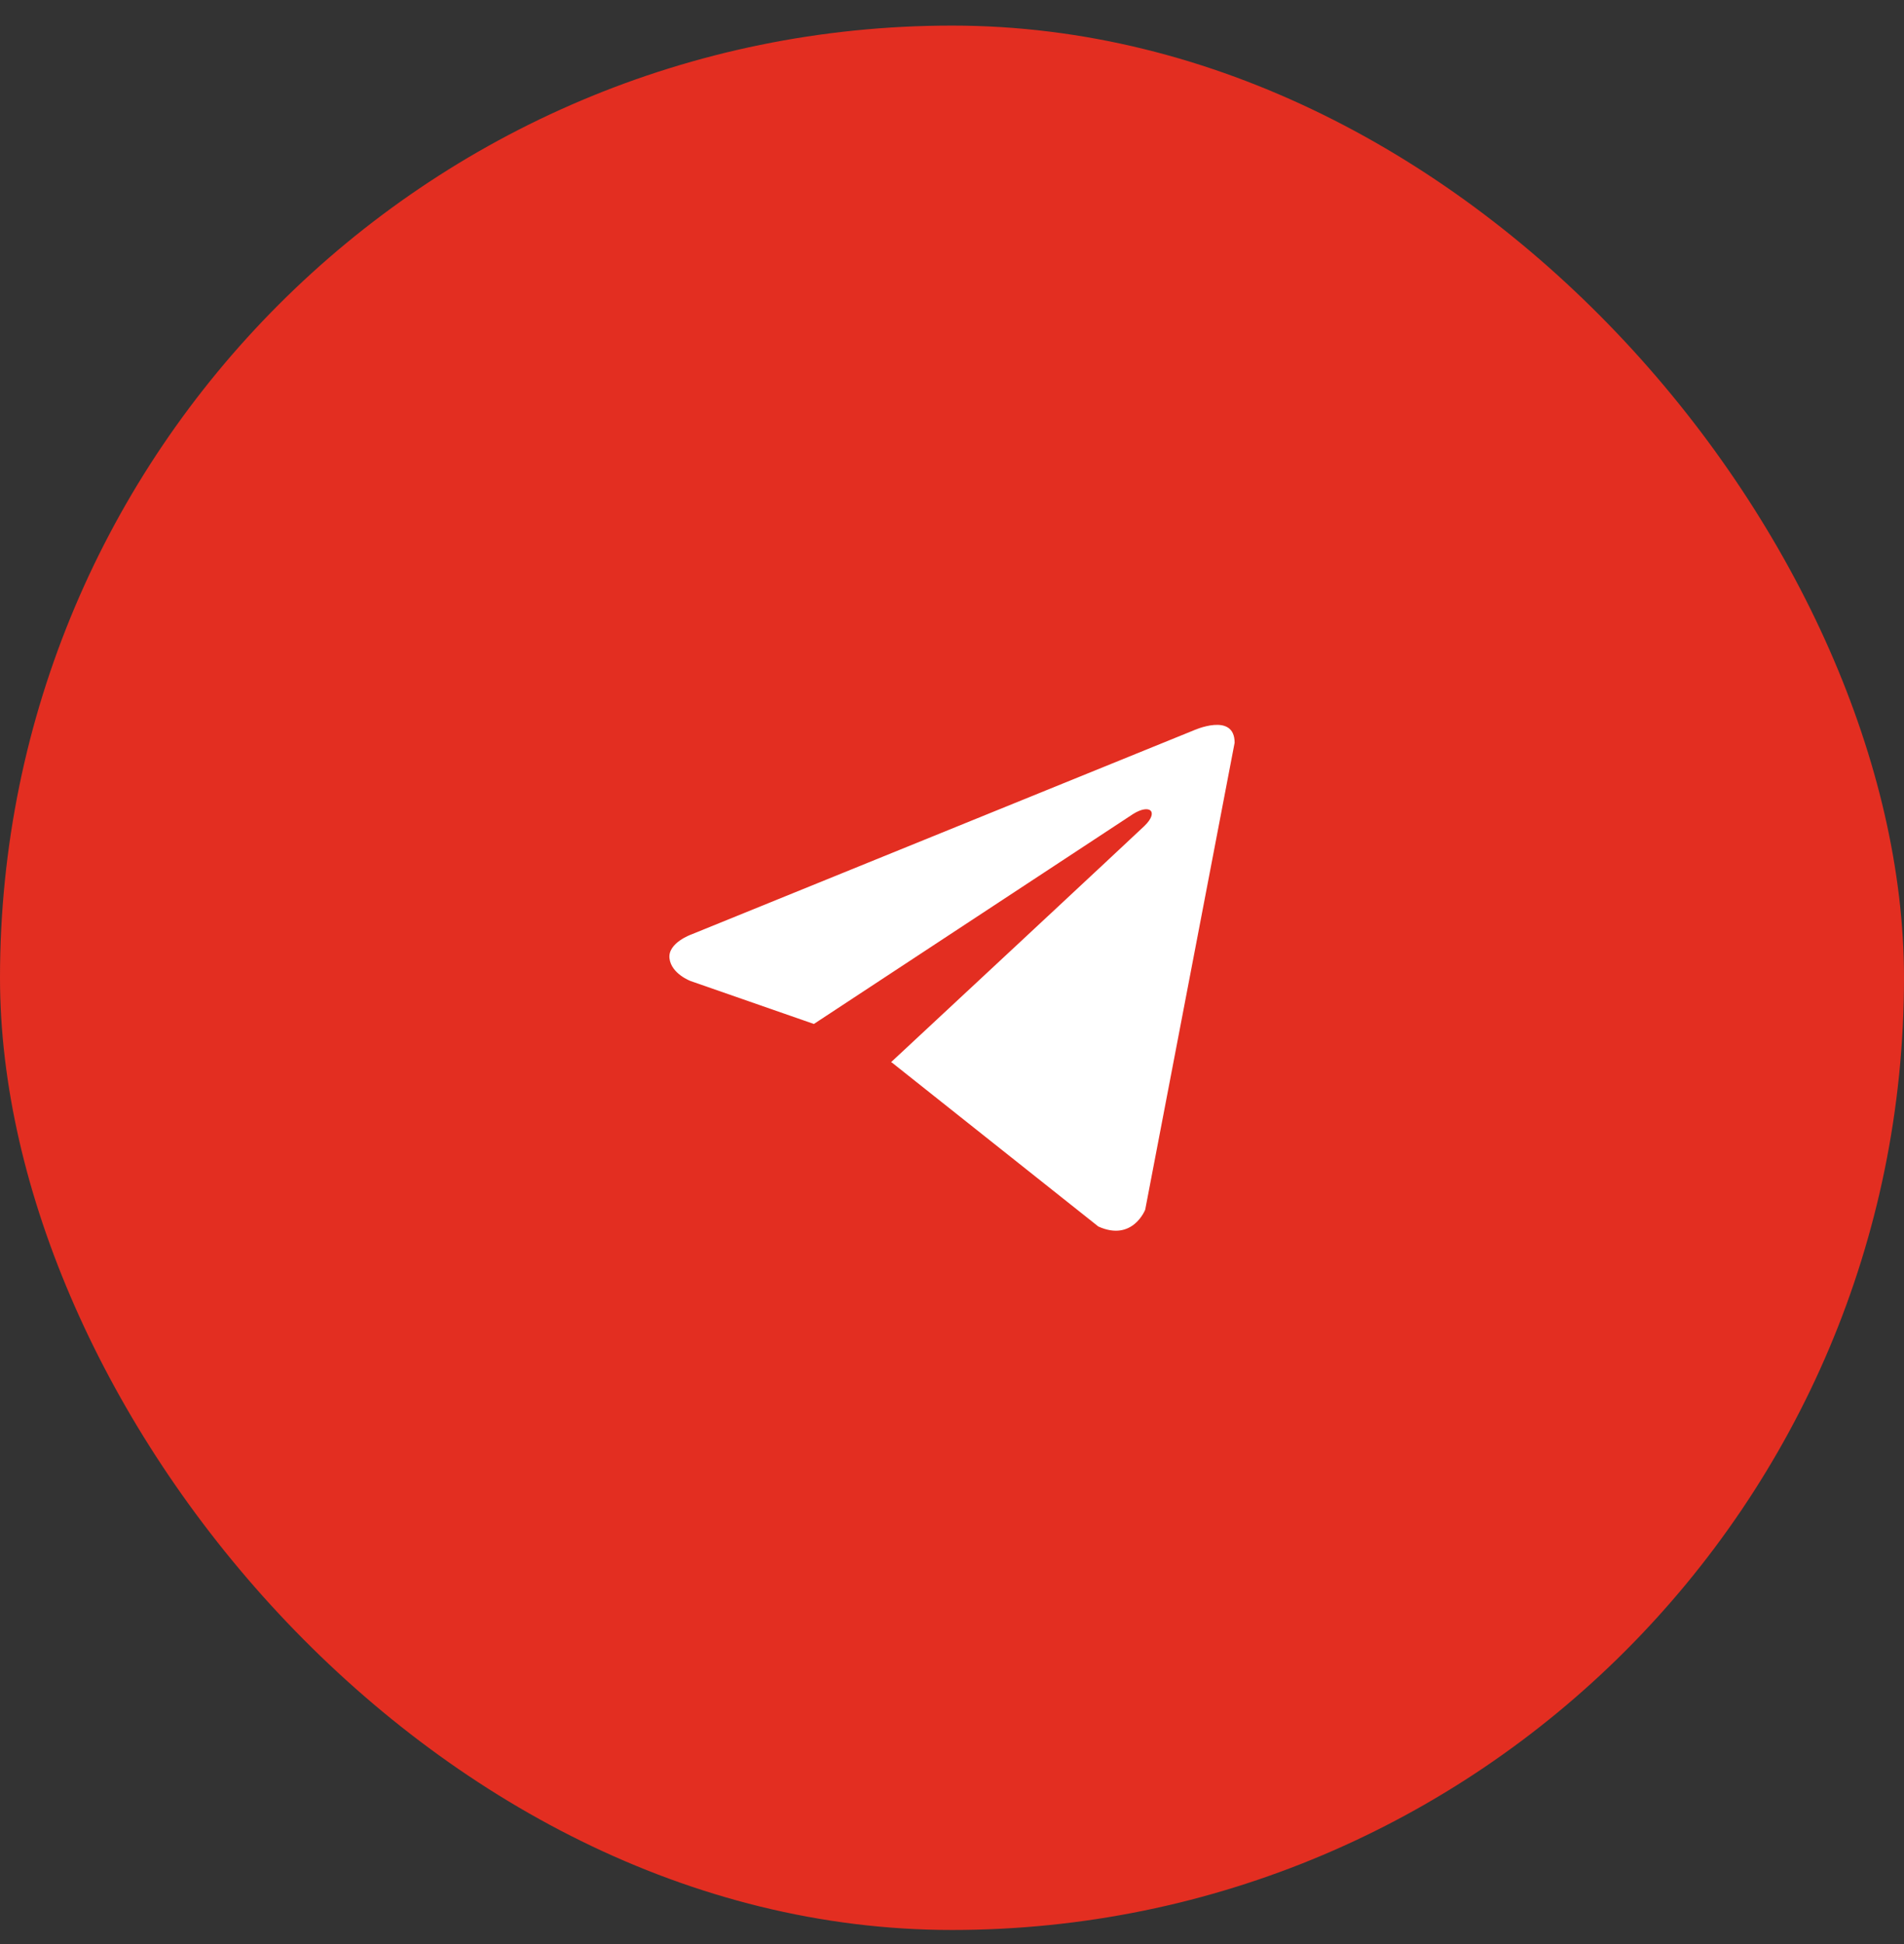
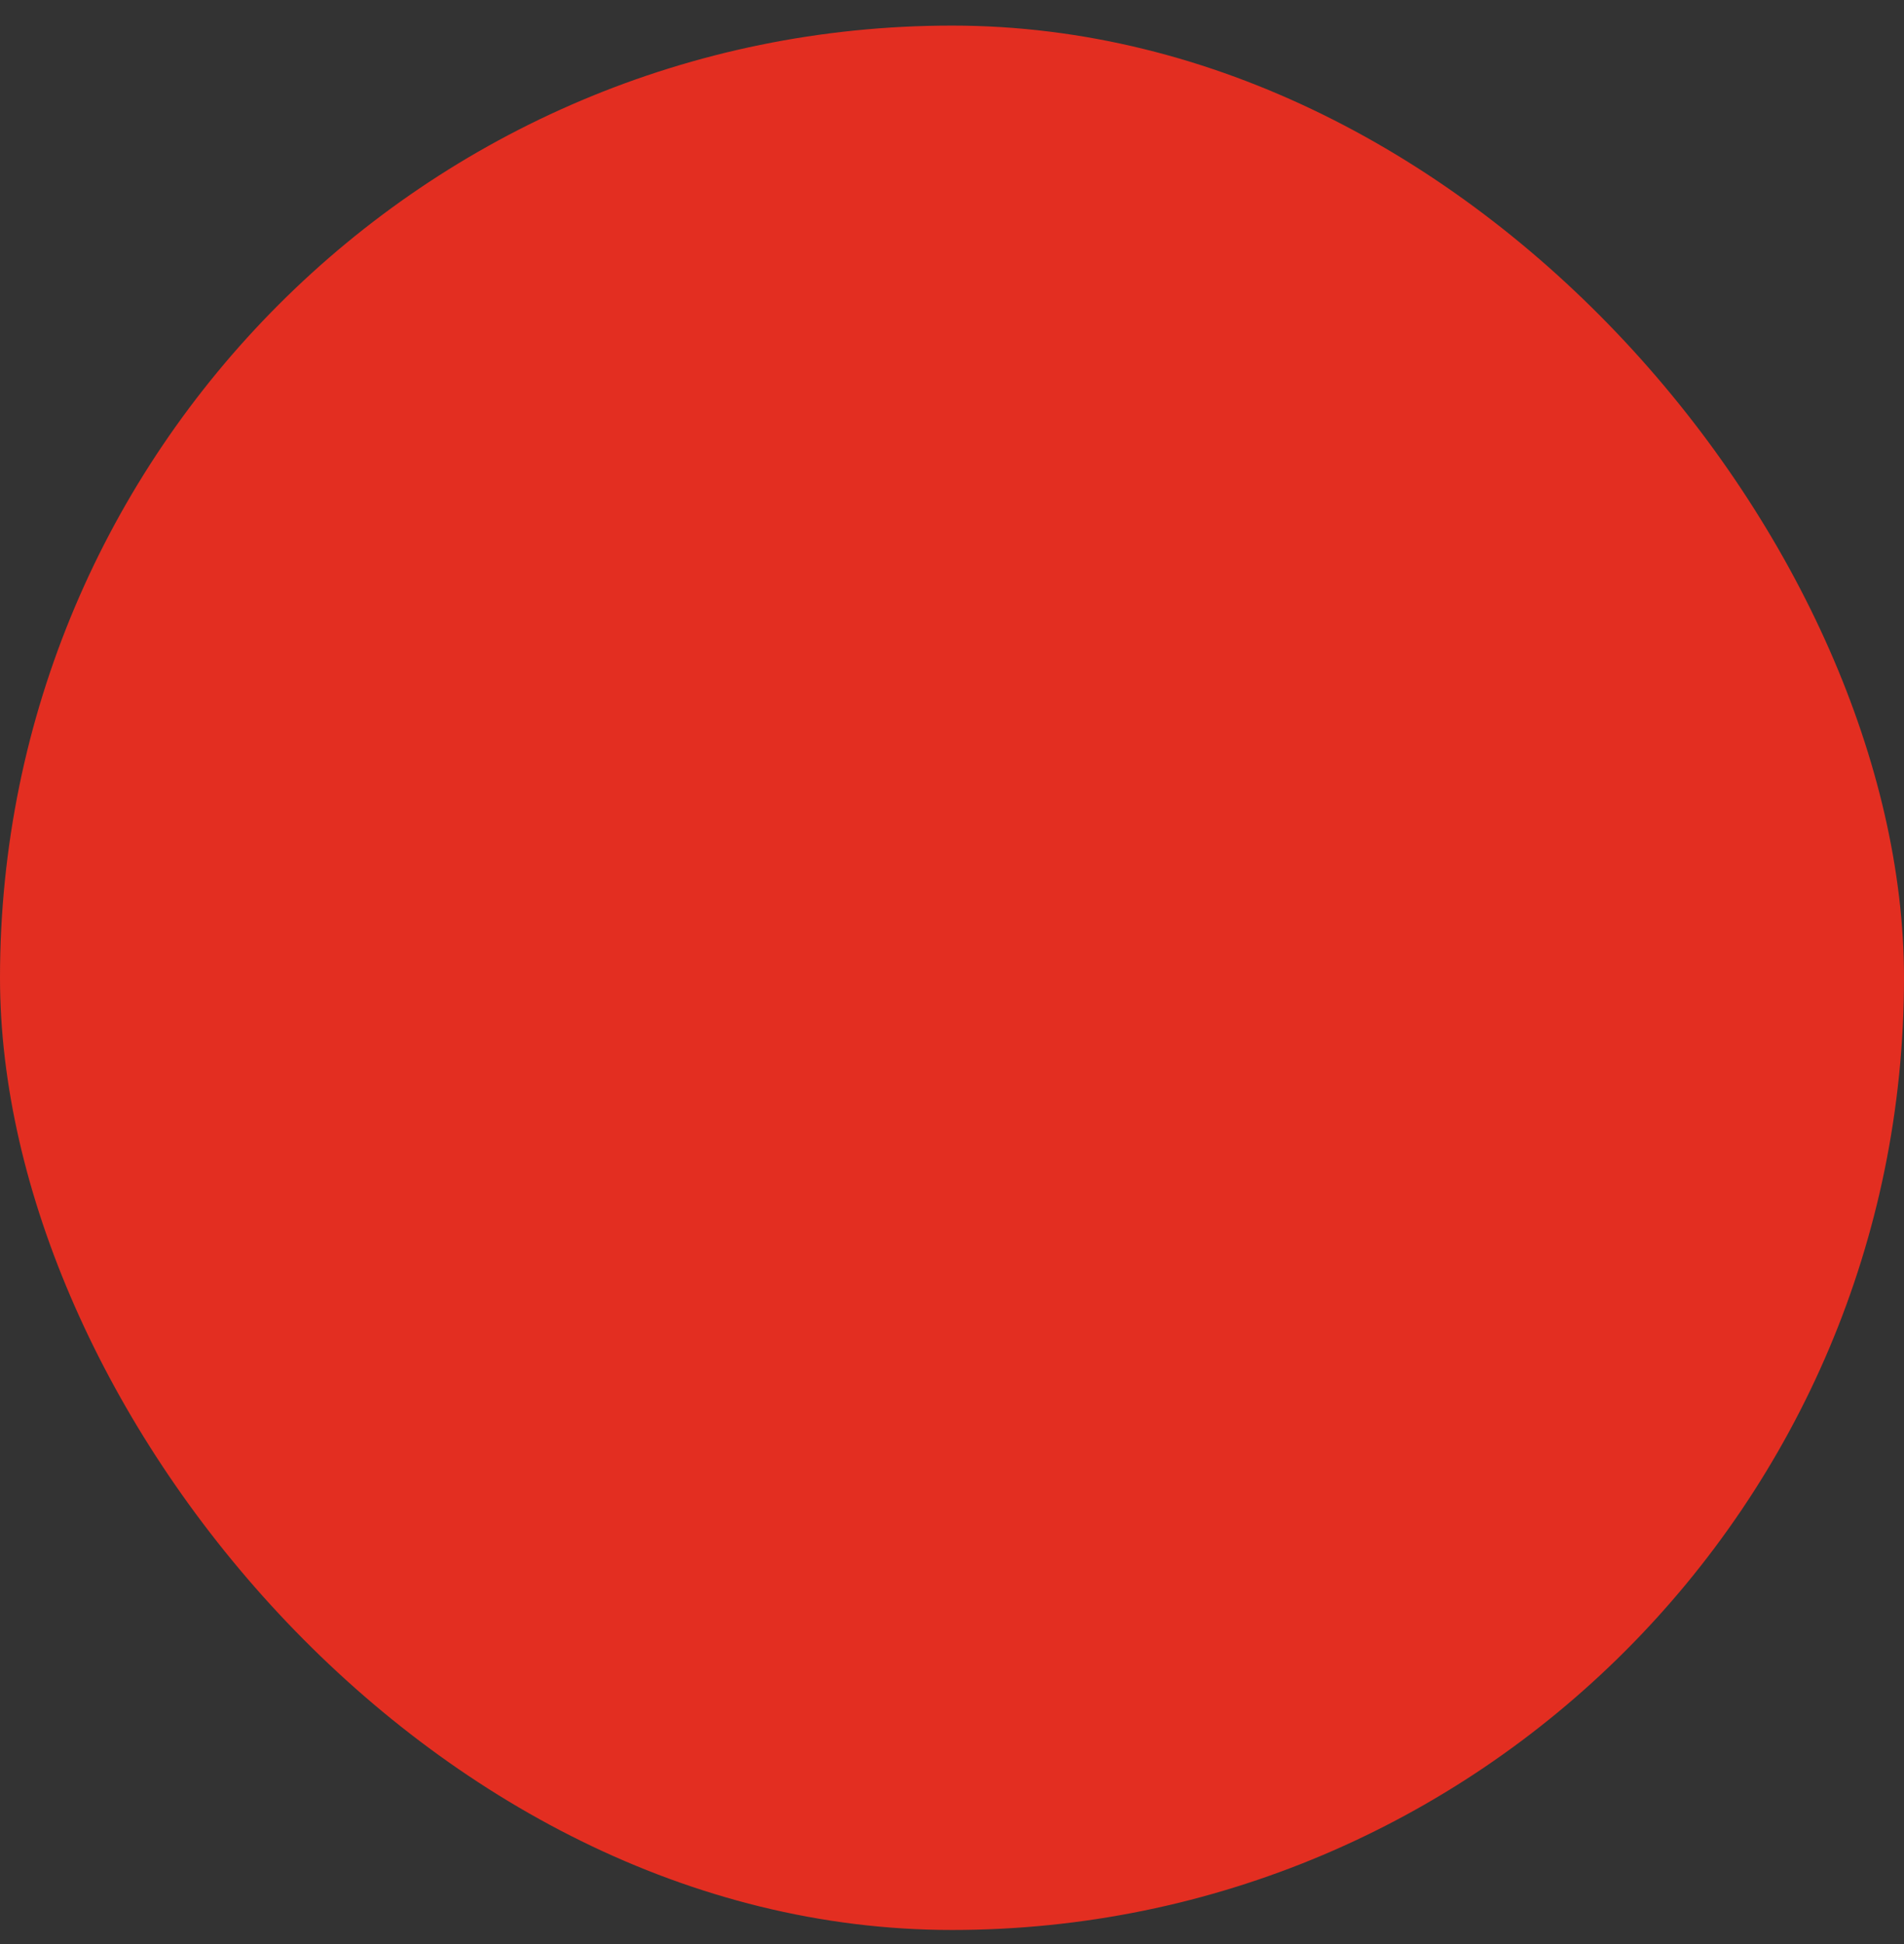
<svg xmlns="http://www.w3.org/2000/svg" width="48" height="49" viewBox="0 0 48 49" fill="none">
  <rect x="0" y="0" width="48" height="49" fill="#333333" stroke="none" />
  <rect y="0.645" width="48" height="48" rx="24" fill="#E32E21" />
-   <path d="M31.125 18.721L28.871 30.489C28.871 30.489 28.556 31.305 27.689 30.914L22.488 26.784L22.464 26.772C23.167 26.119 28.614 21.047 28.852 20.817C29.221 20.461 28.992 20.249 28.564 20.518L20.518 25.809L17.413 24.728C17.413 24.728 16.925 24.548 16.878 24.157C16.83 23.765 17.429 23.553 17.429 23.553L30.085 18.412C30.085 18.412 31.125 17.938 31.125 18.721Z" fill="white" />
</svg>